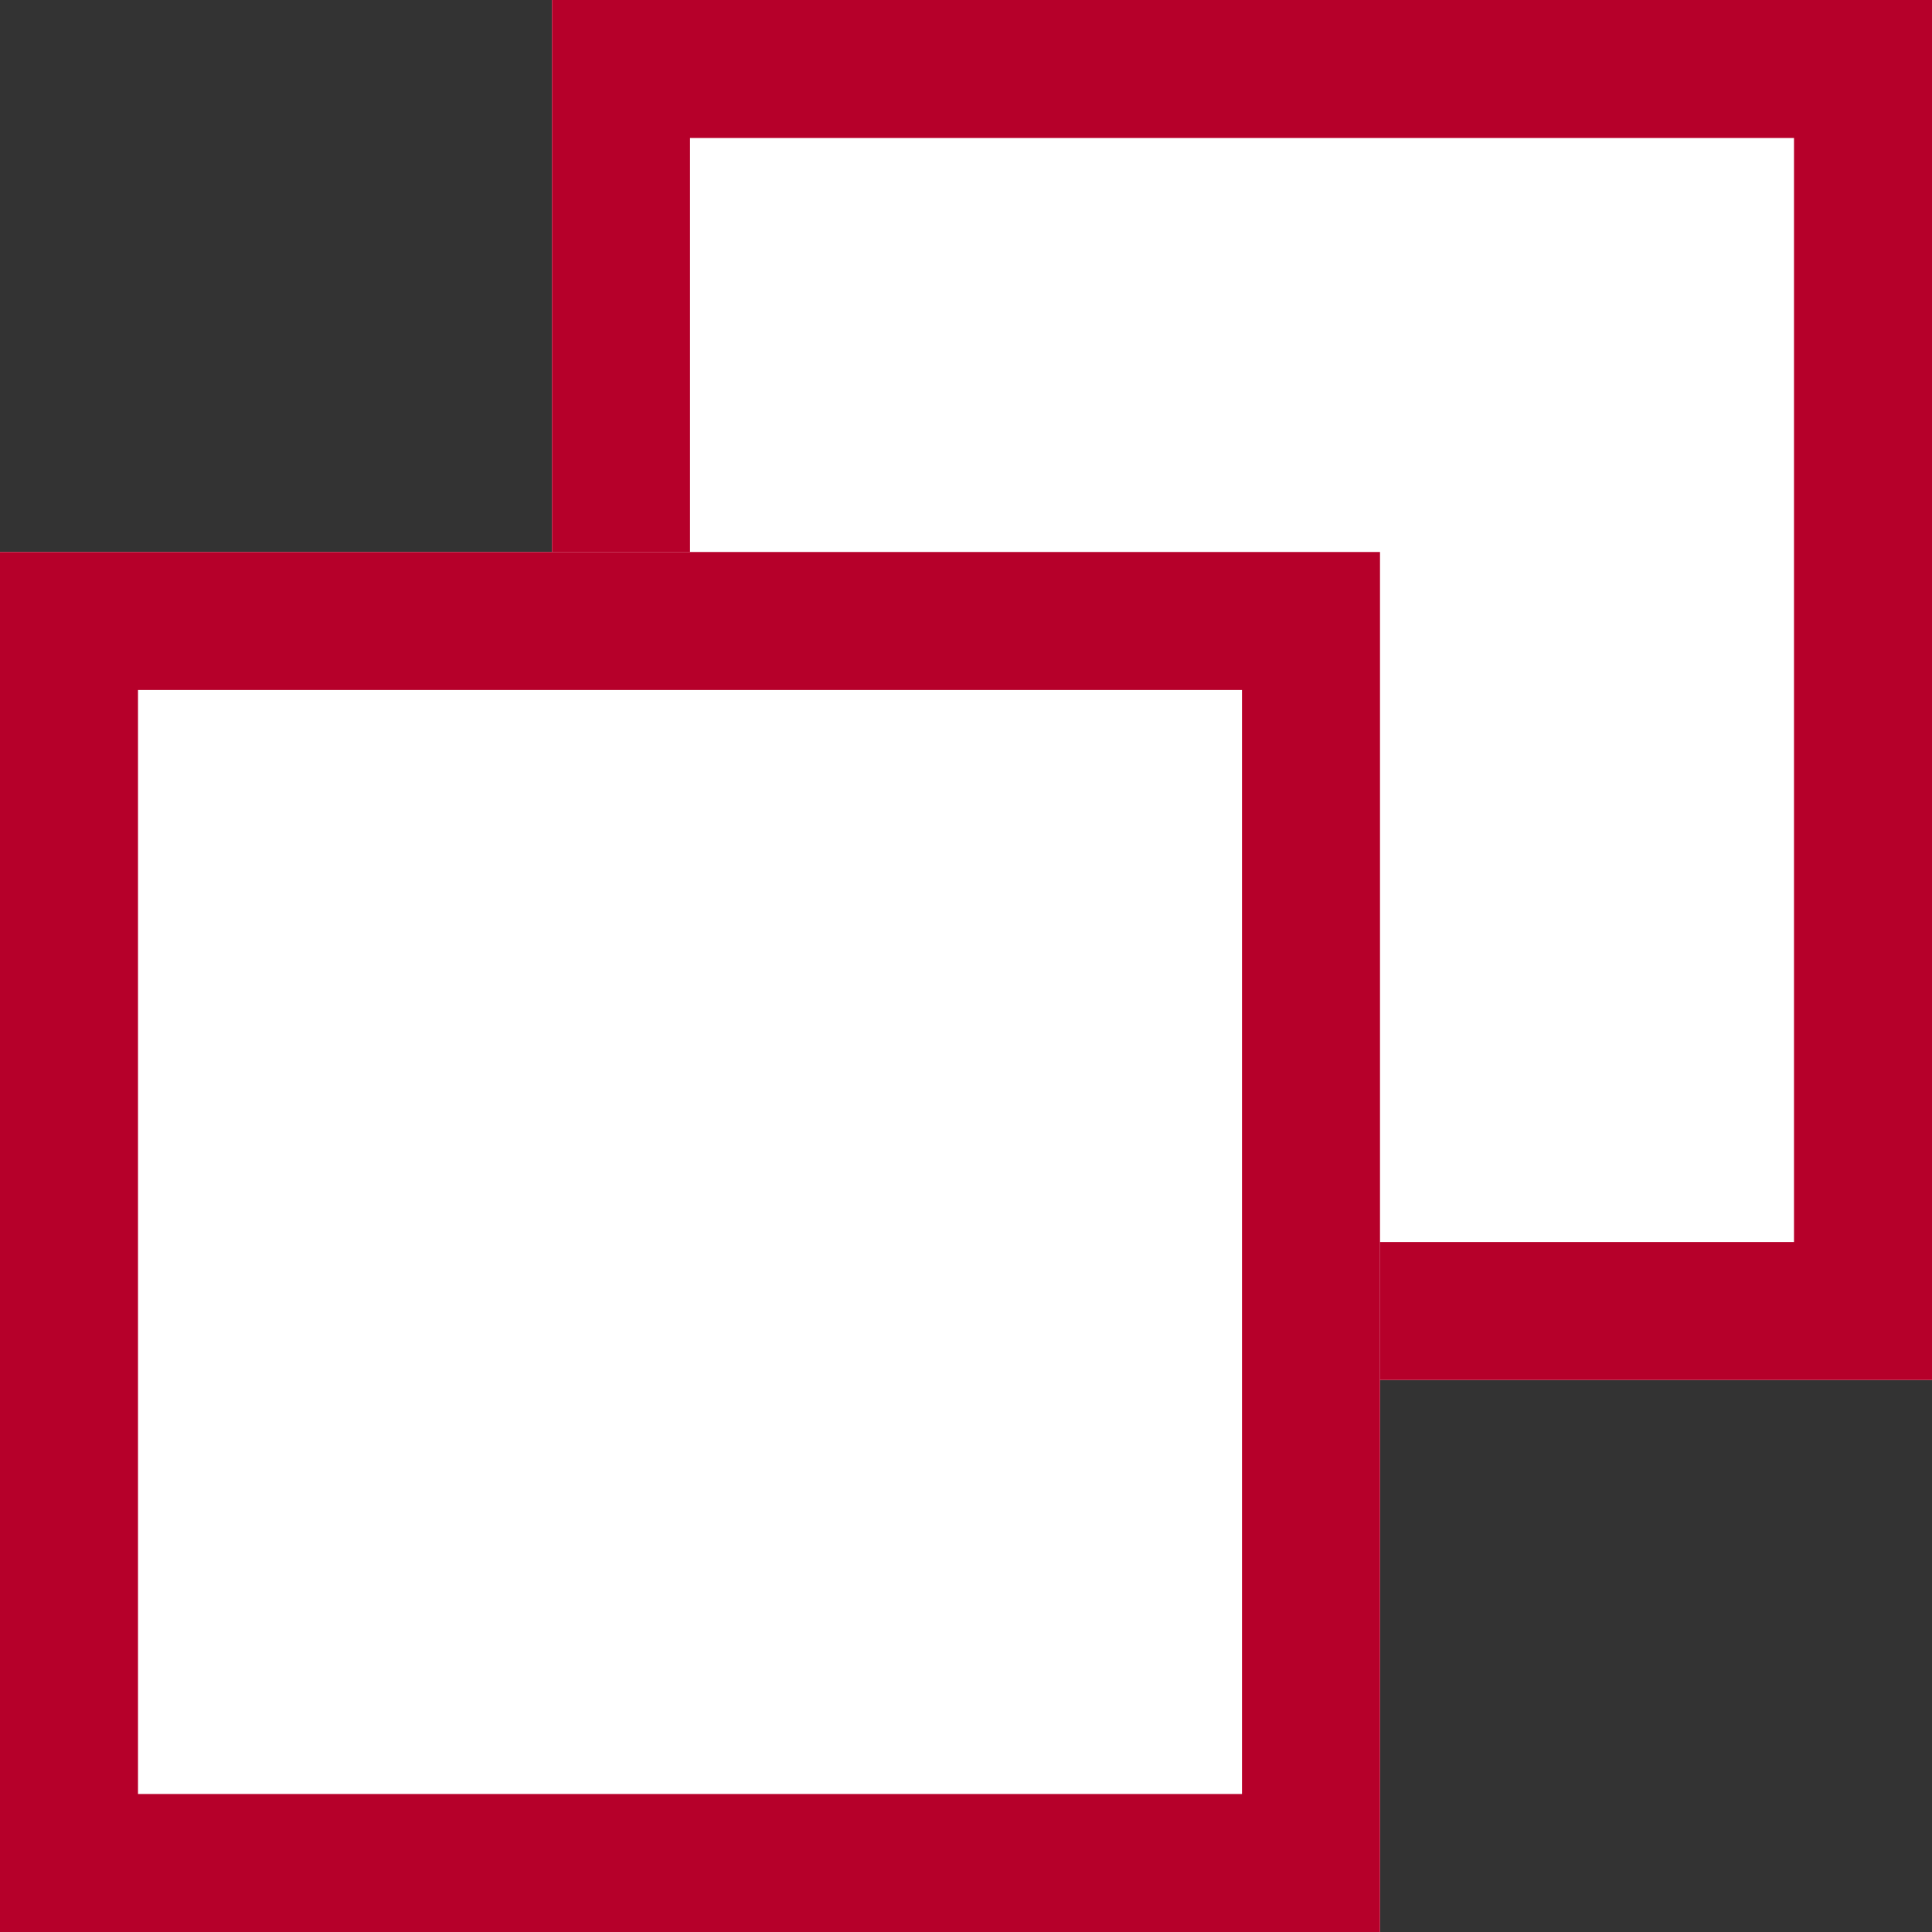
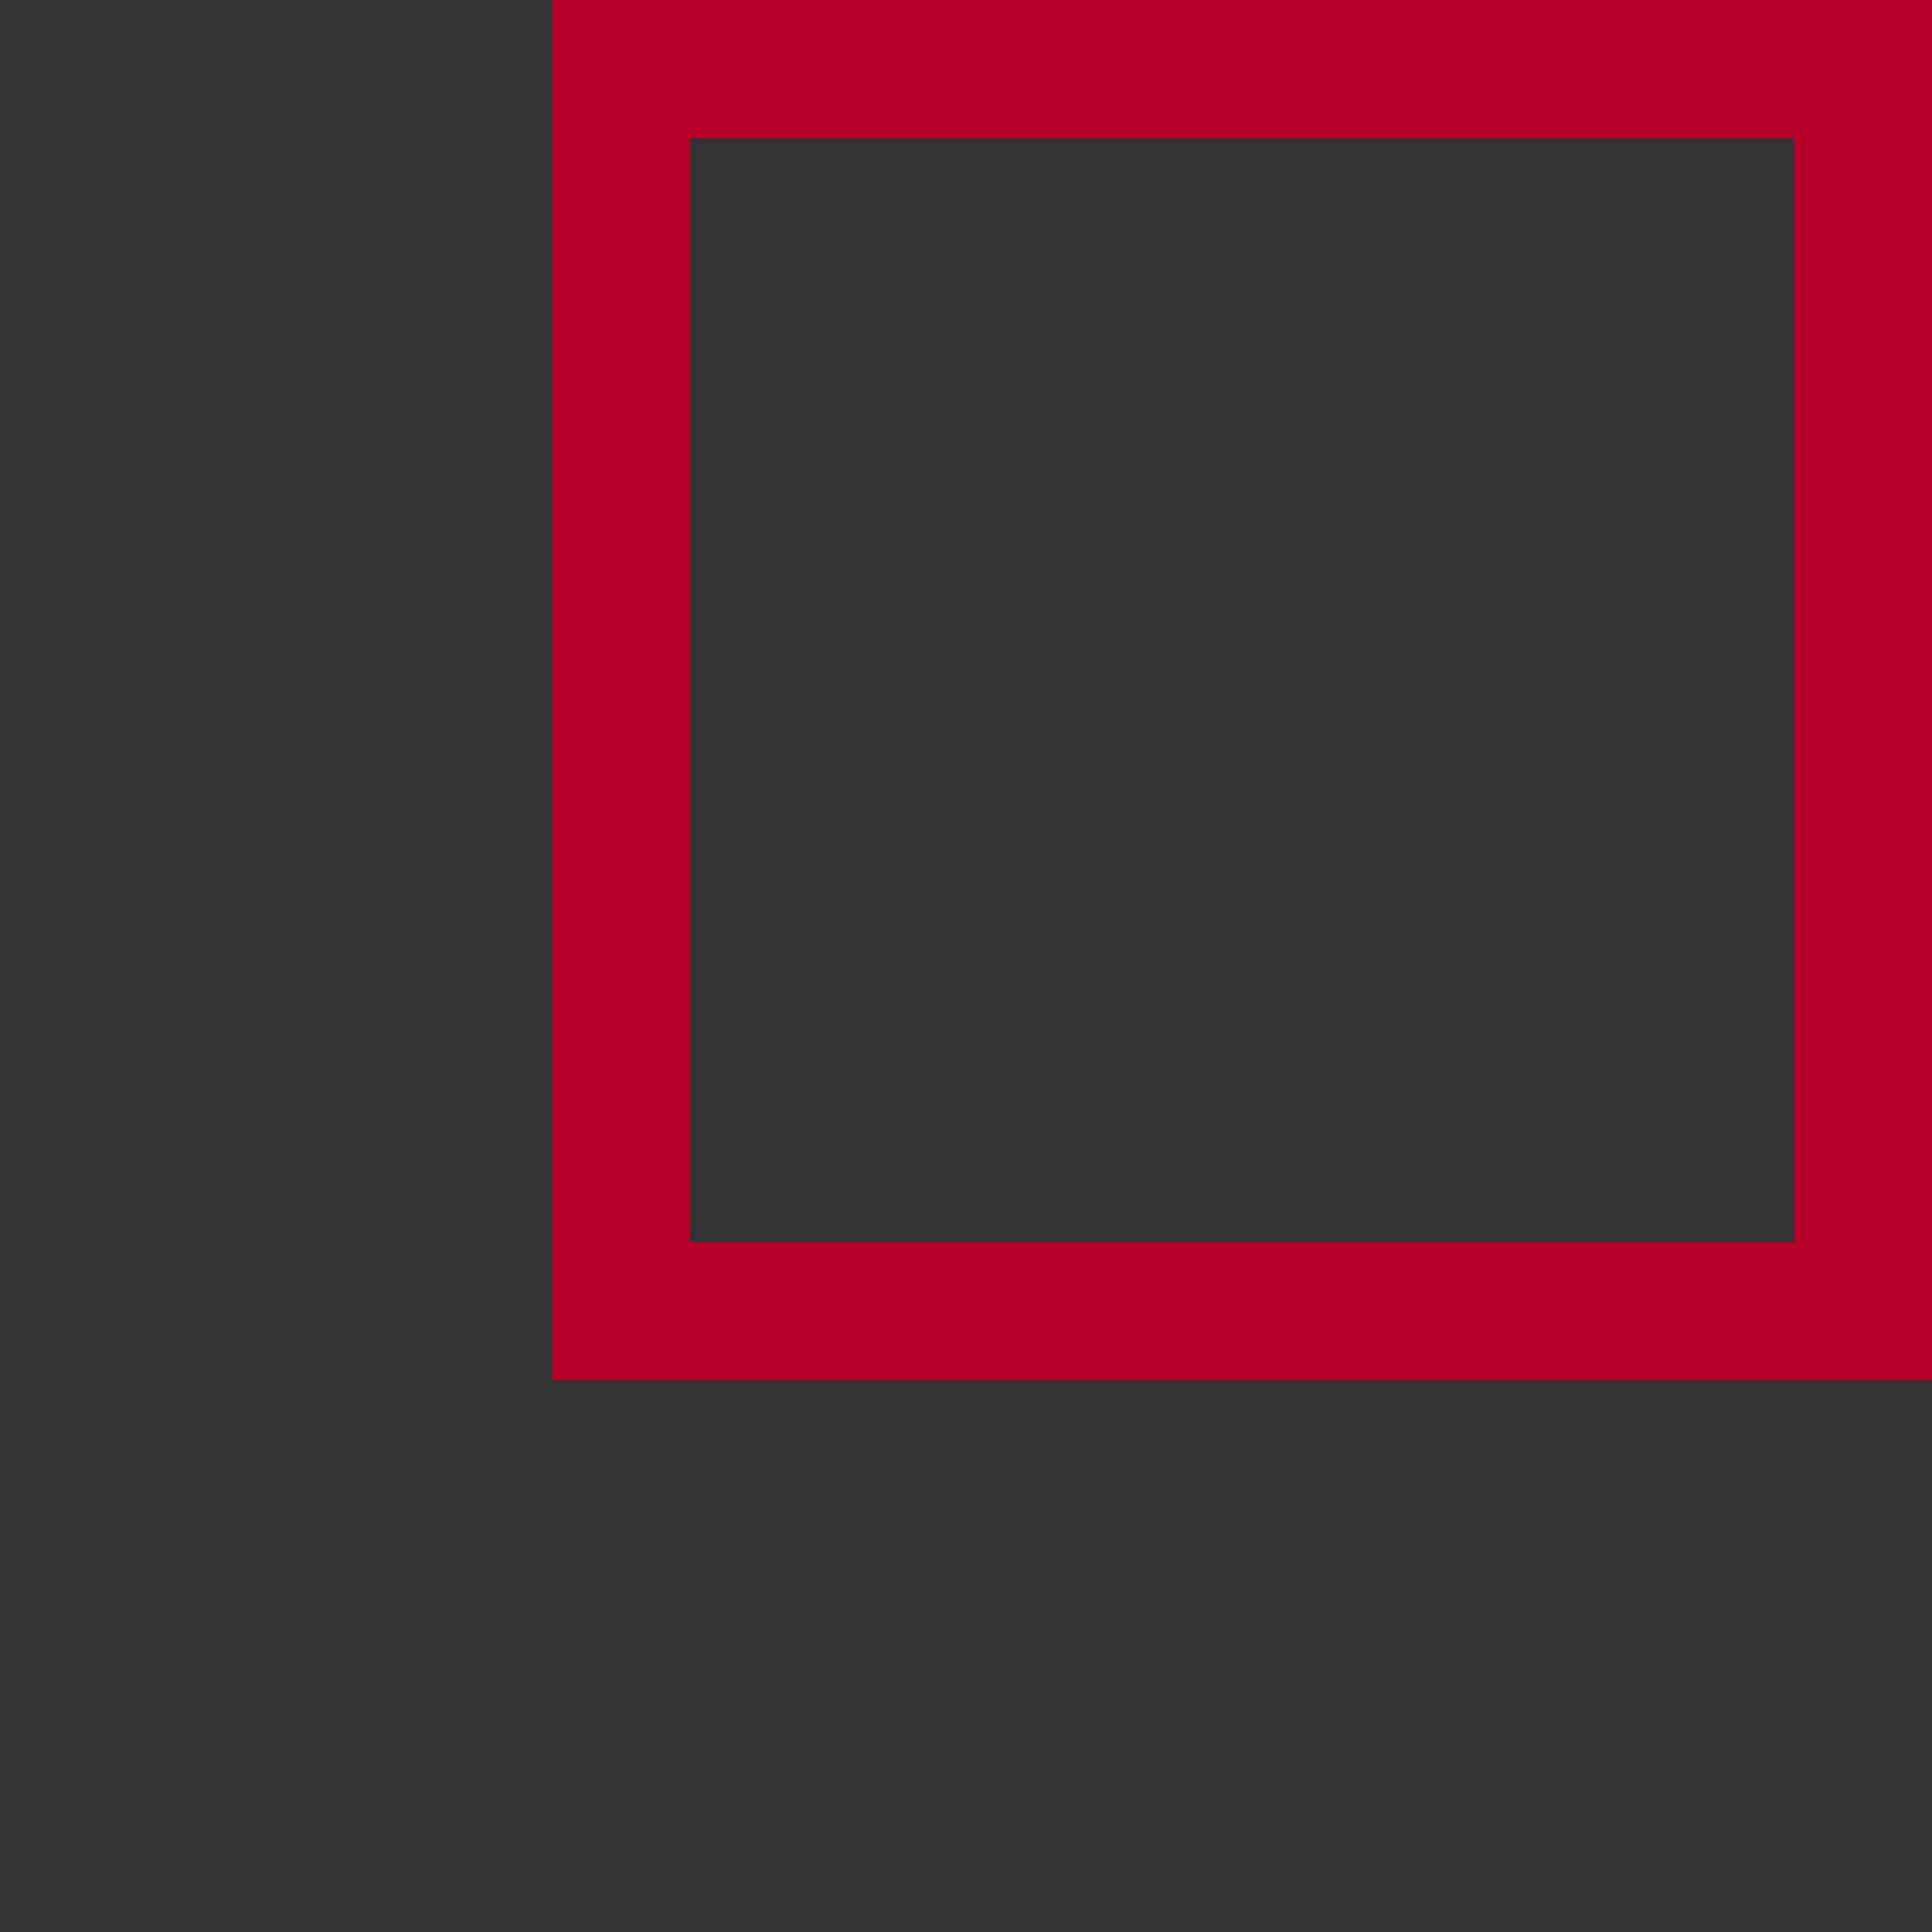
<svg xmlns="http://www.w3.org/2000/svg" width="14" height="14">
  <rect width="100%" height="100%" fill="#333333" stroke="none" />
  <g data-name="グループ 505" fill="#fff" stroke="#b6002a">
    <g data-name="長方形 168">
-       <path d="M4 0h10v10H4z" stroke="none" />
      <path fill="none" d="M4.5.5h9v9h-9z" />
    </g>
    <g data-name="長方形 169">
-       <path d="M0 4h10v10H0z" stroke="none" />
-       <path fill="none" d="M.5 4.5h9v9h-9z" />
-     </g>
+       </g>
  </g>
</svg>